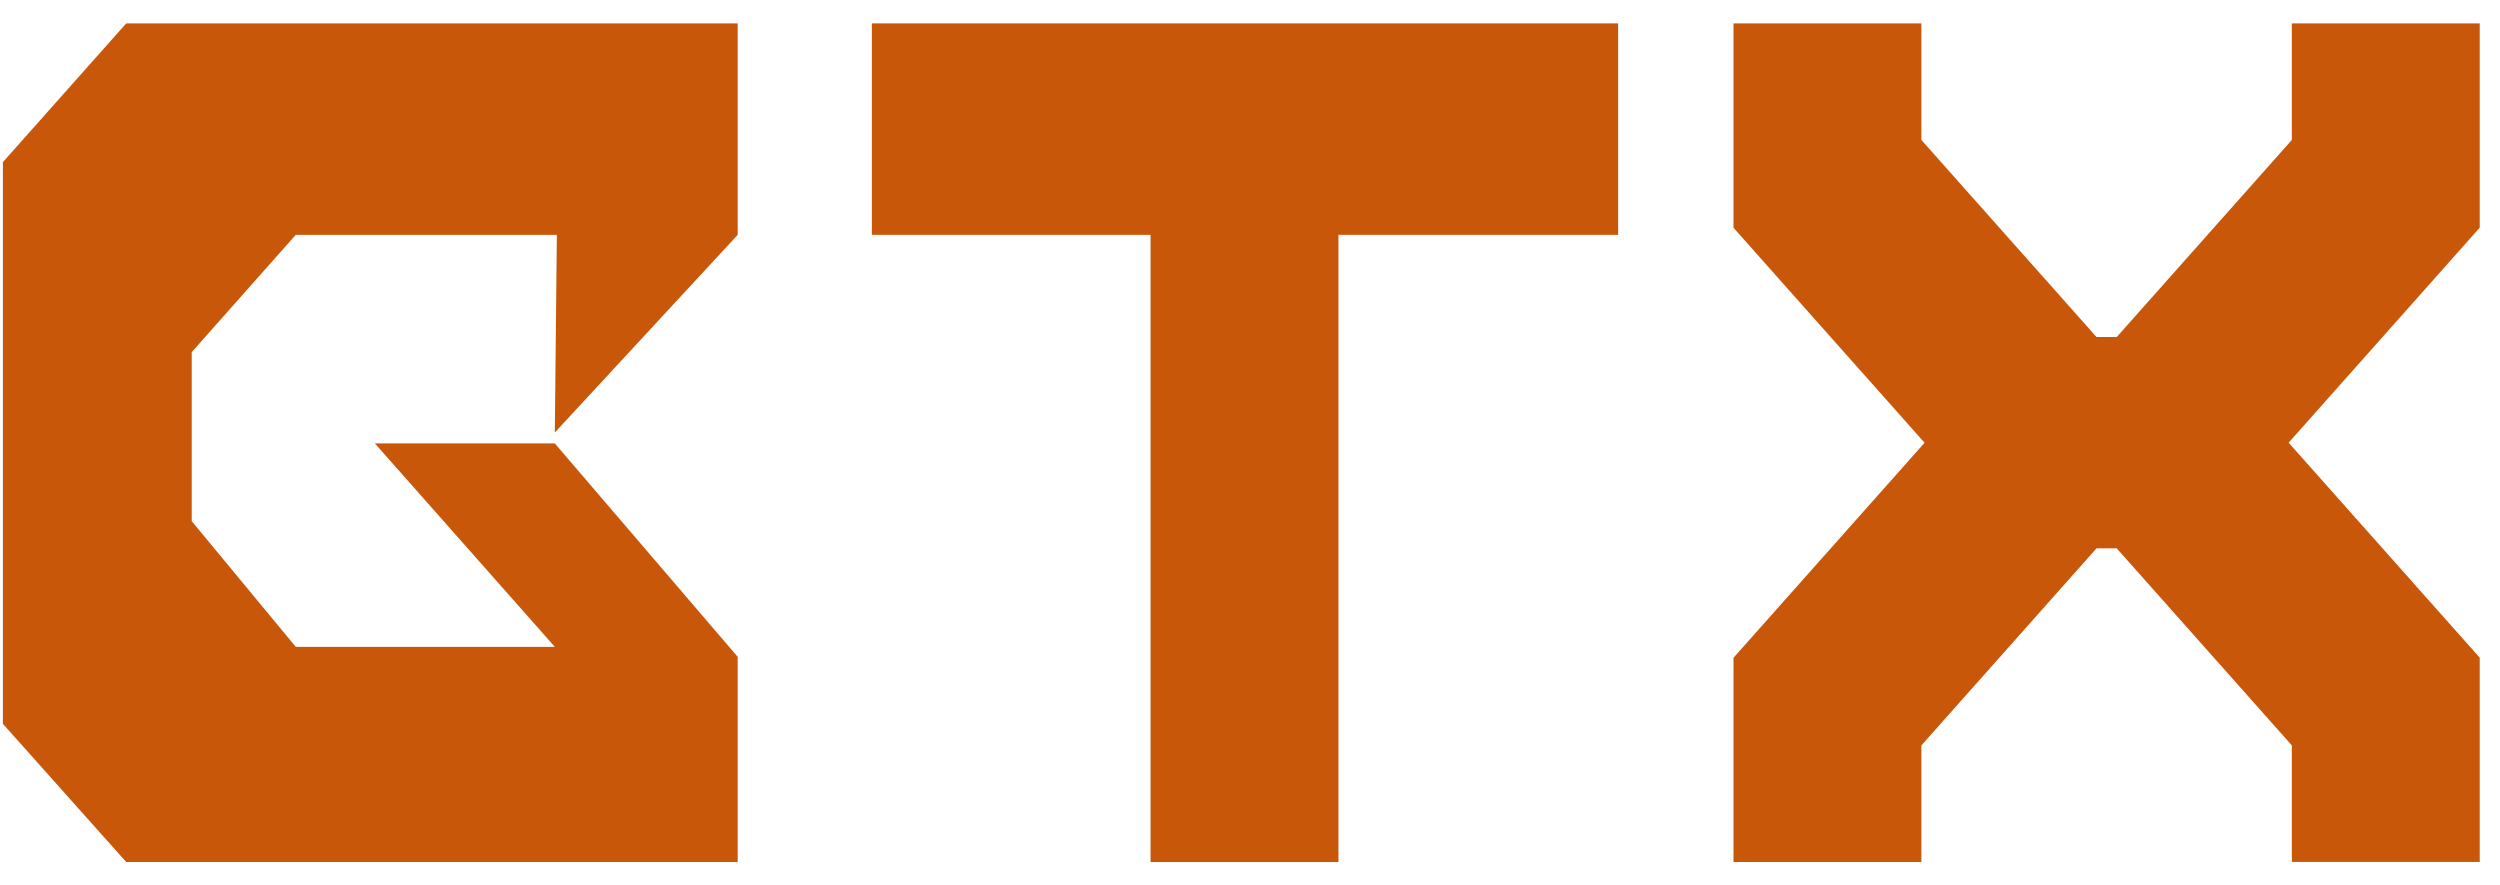
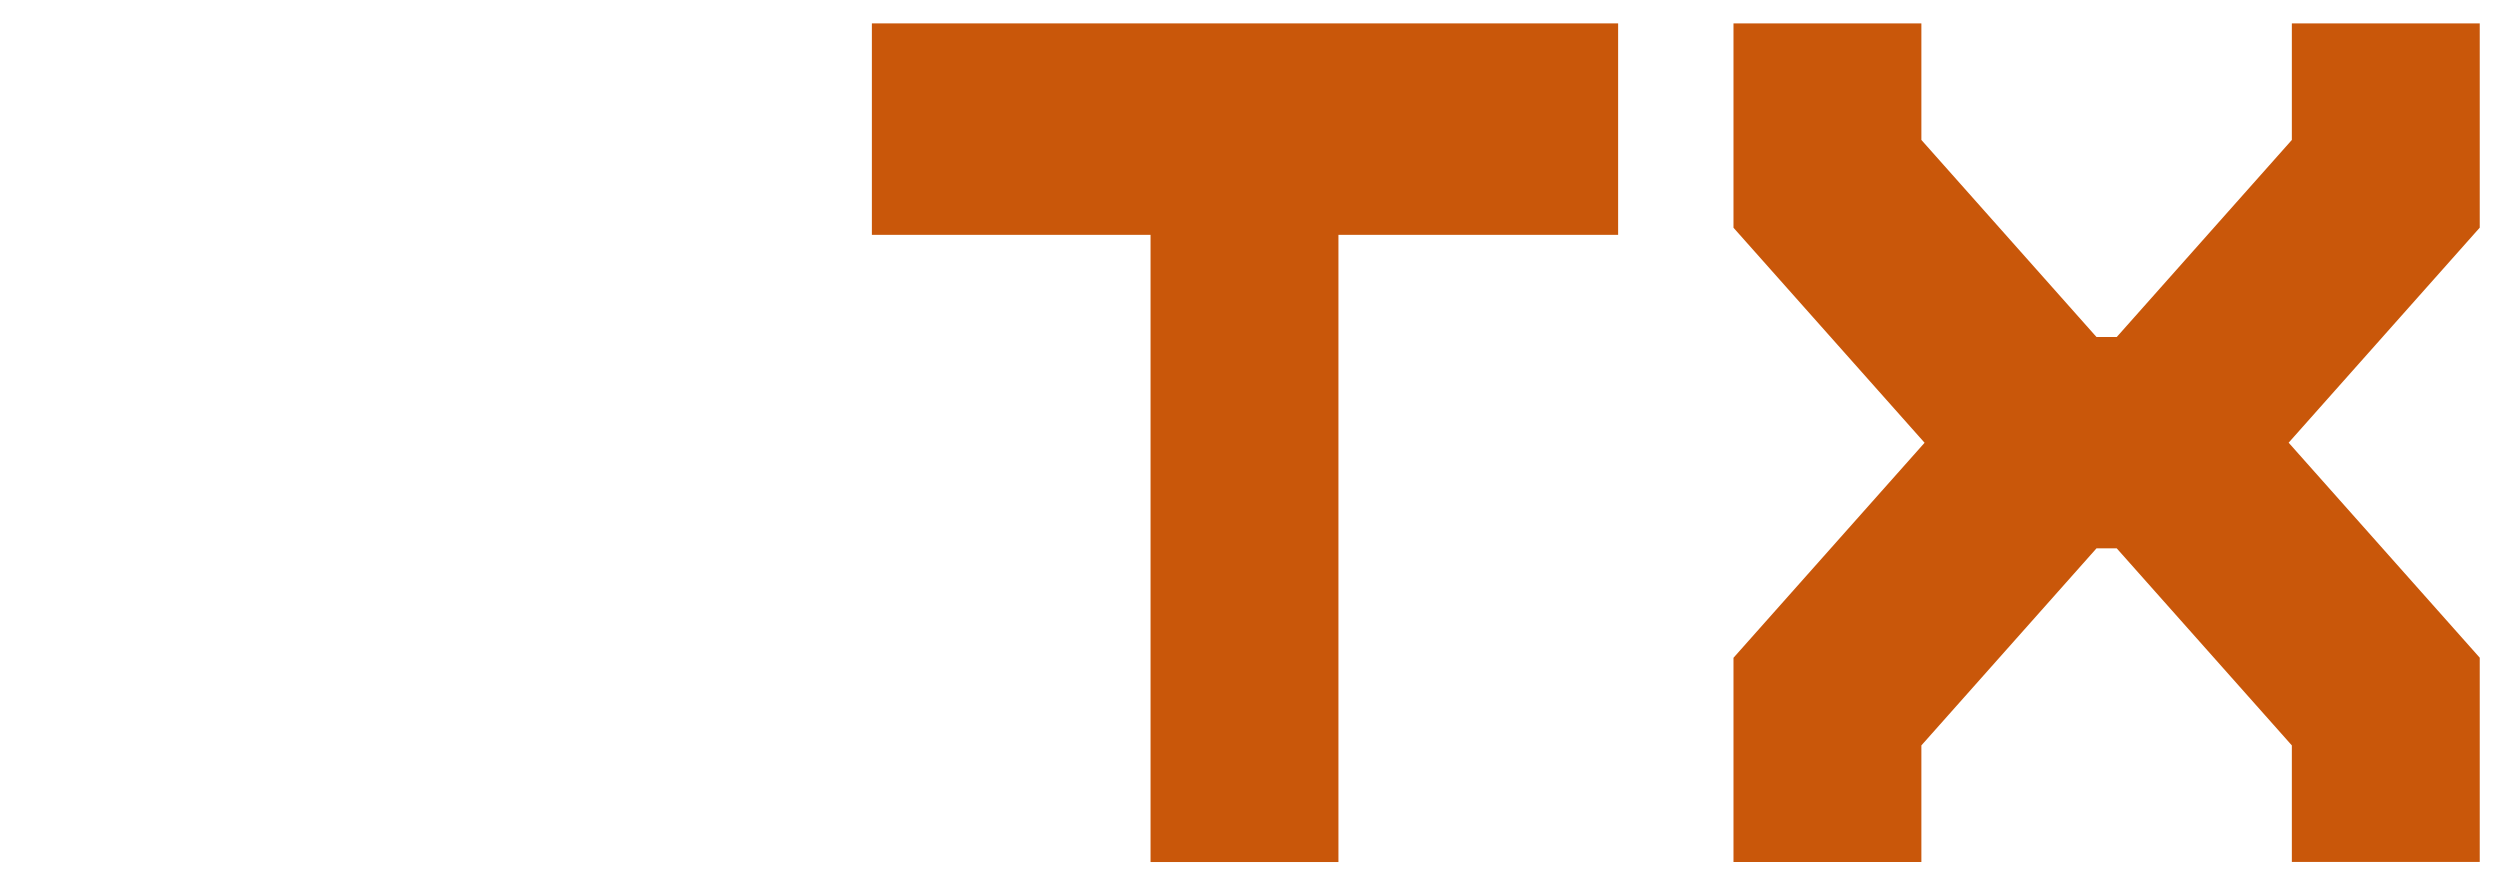
<svg xmlns="http://www.w3.org/2000/svg" width="96" height="34" viewBox="0 0 96 34" fill="none">
  <path d="M44.181 33.102V9.018H33.48V0.898H62.136V9.018H51.396V33.102H44.181Z" fill="#C9570A" />
  <path d="M73.781 28.627V33.102H66.566V25.259L73.904 17.002L66.566 8.745V0.898H73.781V5.374L80.505 12.941H81.283L88.007 5.374V0.898H95.222V8.742L87.884 16.999L95.222 25.256V33.099H88.007V28.624L81.283 21.057H80.505L73.781 28.624V28.627Z" fill="#C9570A" />
-   <path d="M21.305 16.61L28.327 9.018V0.898H4.847L0.111 6.226V27.795L4.847 33.102H28.327V25.222L21.305 17.027H14.395L21.305 24.839H11.357L7.362 20.012V16.88V13.521L11.357 9.018H21.383L21.305 16.61Z" fill="#C9570A" />
</svg>